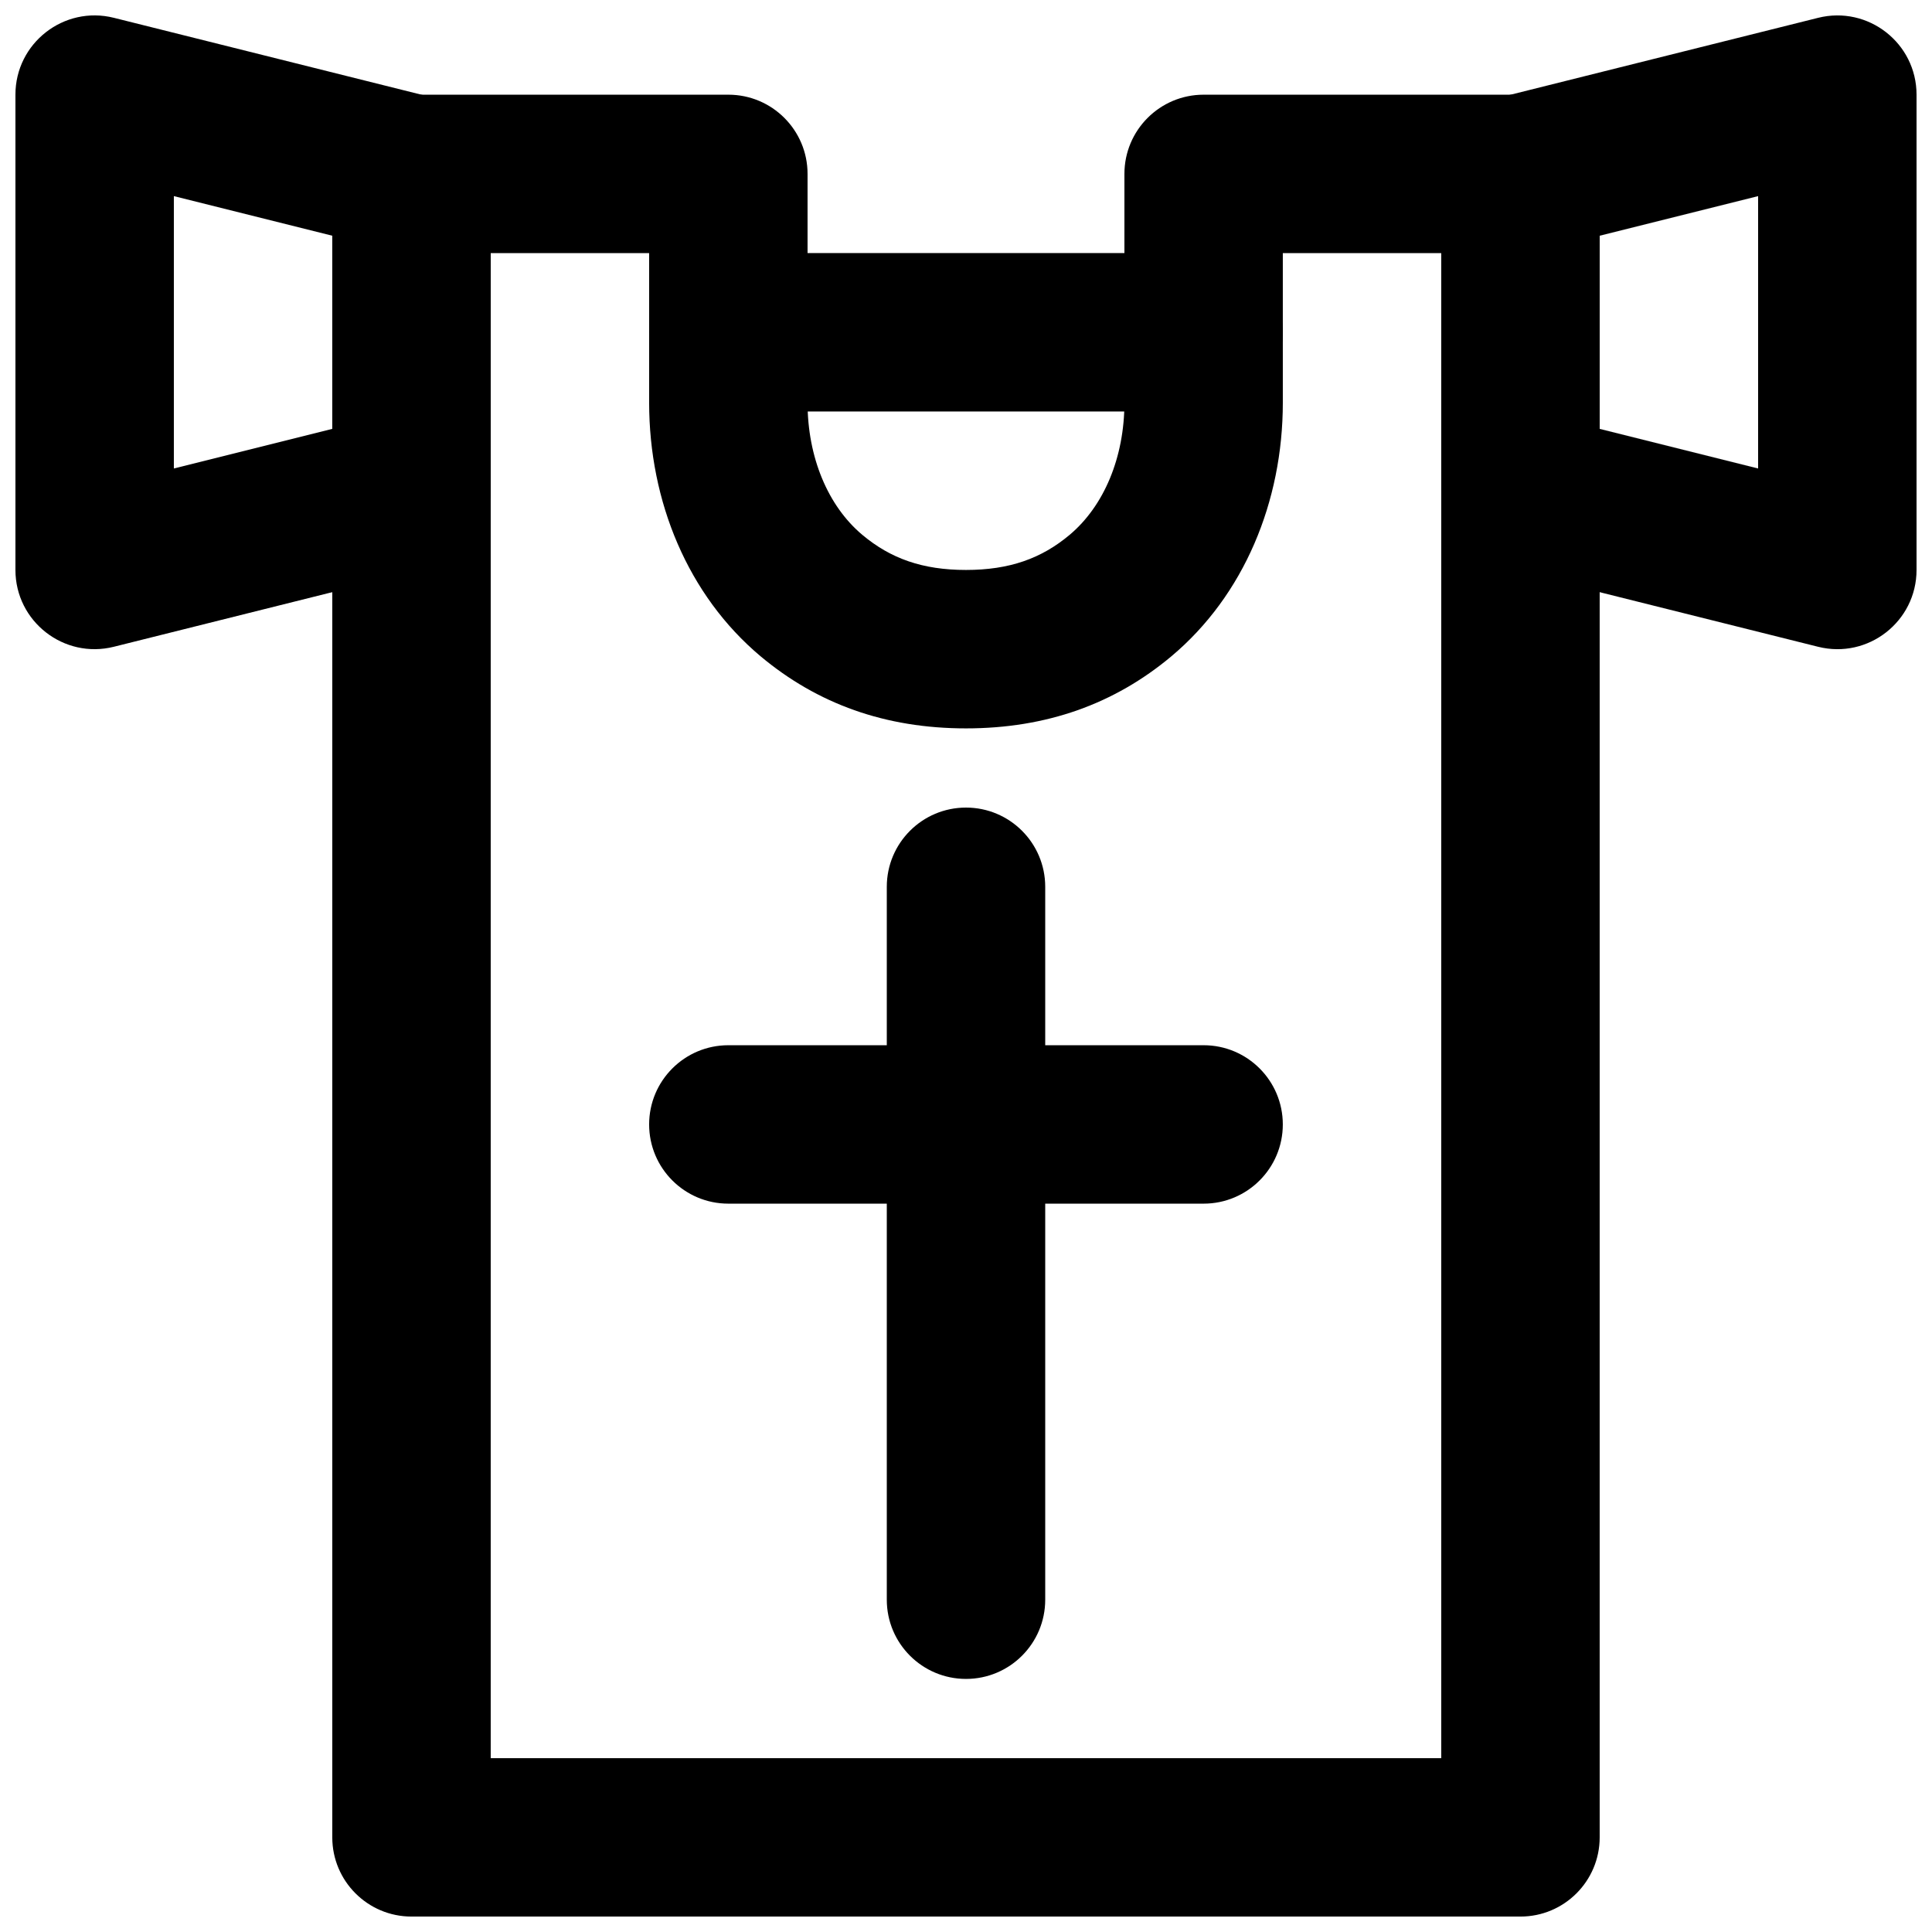
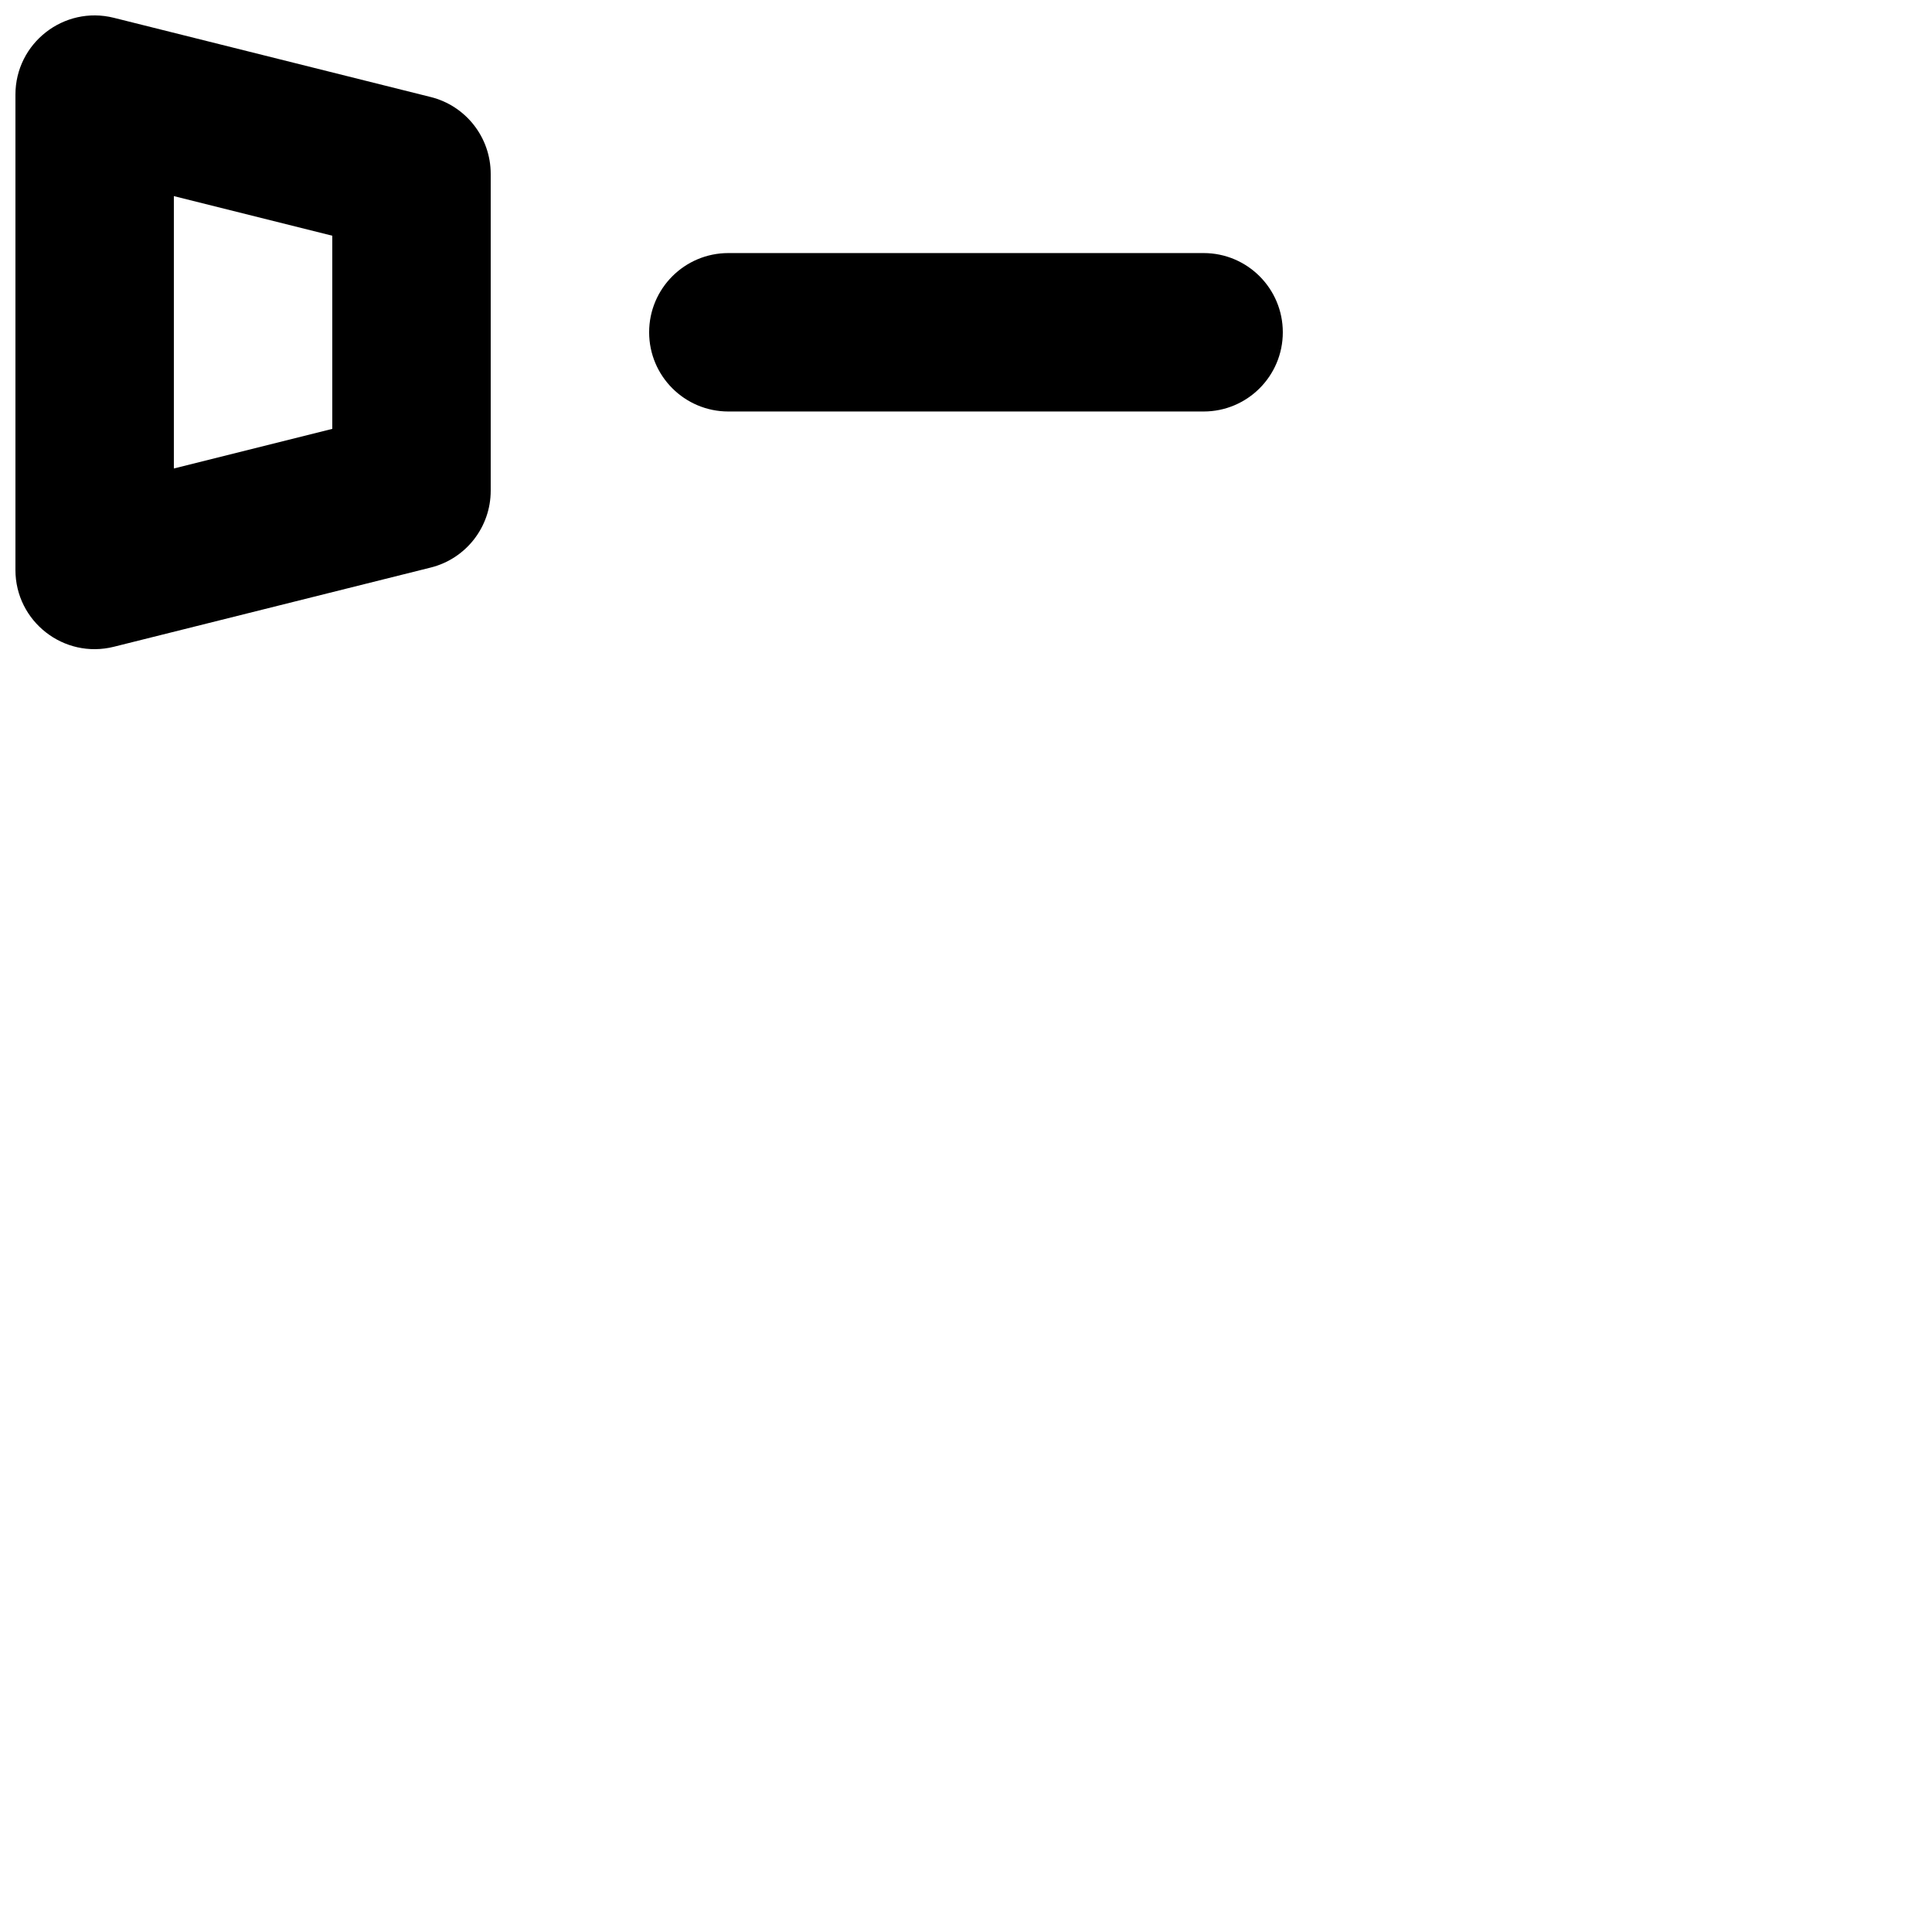
<svg xmlns="http://www.w3.org/2000/svg" width="800px" height="800px" version="1.1" viewBox="144 144 512 512">
  <defs>
    <clipPath id="c">
-       <path d="m232 169h336v482.9h-336z" />
-     </clipPath>
+       </clipPath>
    <clipPath id="b">
      <path d="m148.09 148.09h126.91v168.91h-126.91z" />
    </clipPath>
    <clipPath id="a">
-       <path d="m525 148.09h126.9v168.91h-126.9z" />
+       <path d="m525 148.09h126.9h-126.9z" />
    </clipPath>
  </defs>
-   <path d="m379.01 379.01v188.93c0 11.594 9.398 20.992 20.992 20.992s20.992-9.398 20.992-20.992v-188.93c0-11.594-9.398-20.992-20.992-20.992s-20.992 9.398-20.992 20.992z" fill-rule="evenodd" />
-   <path d="m337.02 462.98h125.95c11.59 0 20.988-9.398 20.988-20.992s-9.398-20.992-20.988-20.992h-125.95c-11.594 0-20.992 9.398-20.992 20.992s9.398 20.992 20.992 20.992z" fill-rule="evenodd" />
  <g clip-path="url(#c)">
    <path d="m441.98 250.69c0 14.445-5.367 27.379-14.543 35.074-7.453 6.238-15.902 9.281-27.441 9.281-11.543 0-19.992-3.043-27.465-9.297-9.156-7.68-14.52-20.613-14.52-35.059v-60.602c0-11.594-9.398-20.992-20.992-20.992h-83.969c-11.594 0-20.992 9.398-20.992 20.992v440.83c0 11.594 9.398 20.992 20.992 20.992h293.89c11.594 0 20.992-9.398 20.992-20.992v-440.83c0-11.594-9.398-20.992-20.992-20.992h-83.965c-11.594 0-20.992 9.398-20.992 20.992zm41.98-39.609h41.984v398.85h-251.9v-398.85h41.984v39.609c0 26.258 10.301 51.105 29.543 67.242 15.074 12.617 33.07 19.098 54.426 19.098 21.352 0 39.348-6.481 54.406-19.082 19.258-16.152 29.559-41 29.559-67.258z" fill-rule="evenodd" />
  </g>
  <g clip-path="url(#b)">
    <path d="m258.14 169.71-83.969-20.992c-13.246-3.309-26.082 6.711-26.082 20.367v125.95c0 13.656 12.836 23.676 26.082 20.363l83.969-20.992c9.348-2.336 15.902-10.73 15.902-20.363v-83.969c0-9.633-6.555-18.031-15.902-20.367zm-26.082 87.945-41.984 10.496v-72.18l41.984 10.496z" fill-rule="evenodd" />
  </g>
  <g clip-path="url(#a)">
-     <path d="m525.95 190.08v83.969c0 9.633 6.559 18.027 15.902 20.363l83.969 20.992c13.25 3.312 26.082-6.707 26.082-20.363v-125.95c0-13.656-12.832-23.676-26.082-20.367l-83.969 20.992c-9.344 2.336-15.902 10.734-15.902 20.367zm83.969 5.894v72.18l-41.984-10.496v-51.188z" fill-rule="evenodd" />
-   </g>
+     </g>
  <path d="m337.02 253.05h125.95c11.59 0 20.988-9.398 20.988-20.992s-9.398-20.992-20.988-20.992h-125.95c-11.594 0-20.992 9.398-20.992 20.992s9.398 20.992 20.992 20.992z" fill-rule="evenodd" />
</svg>